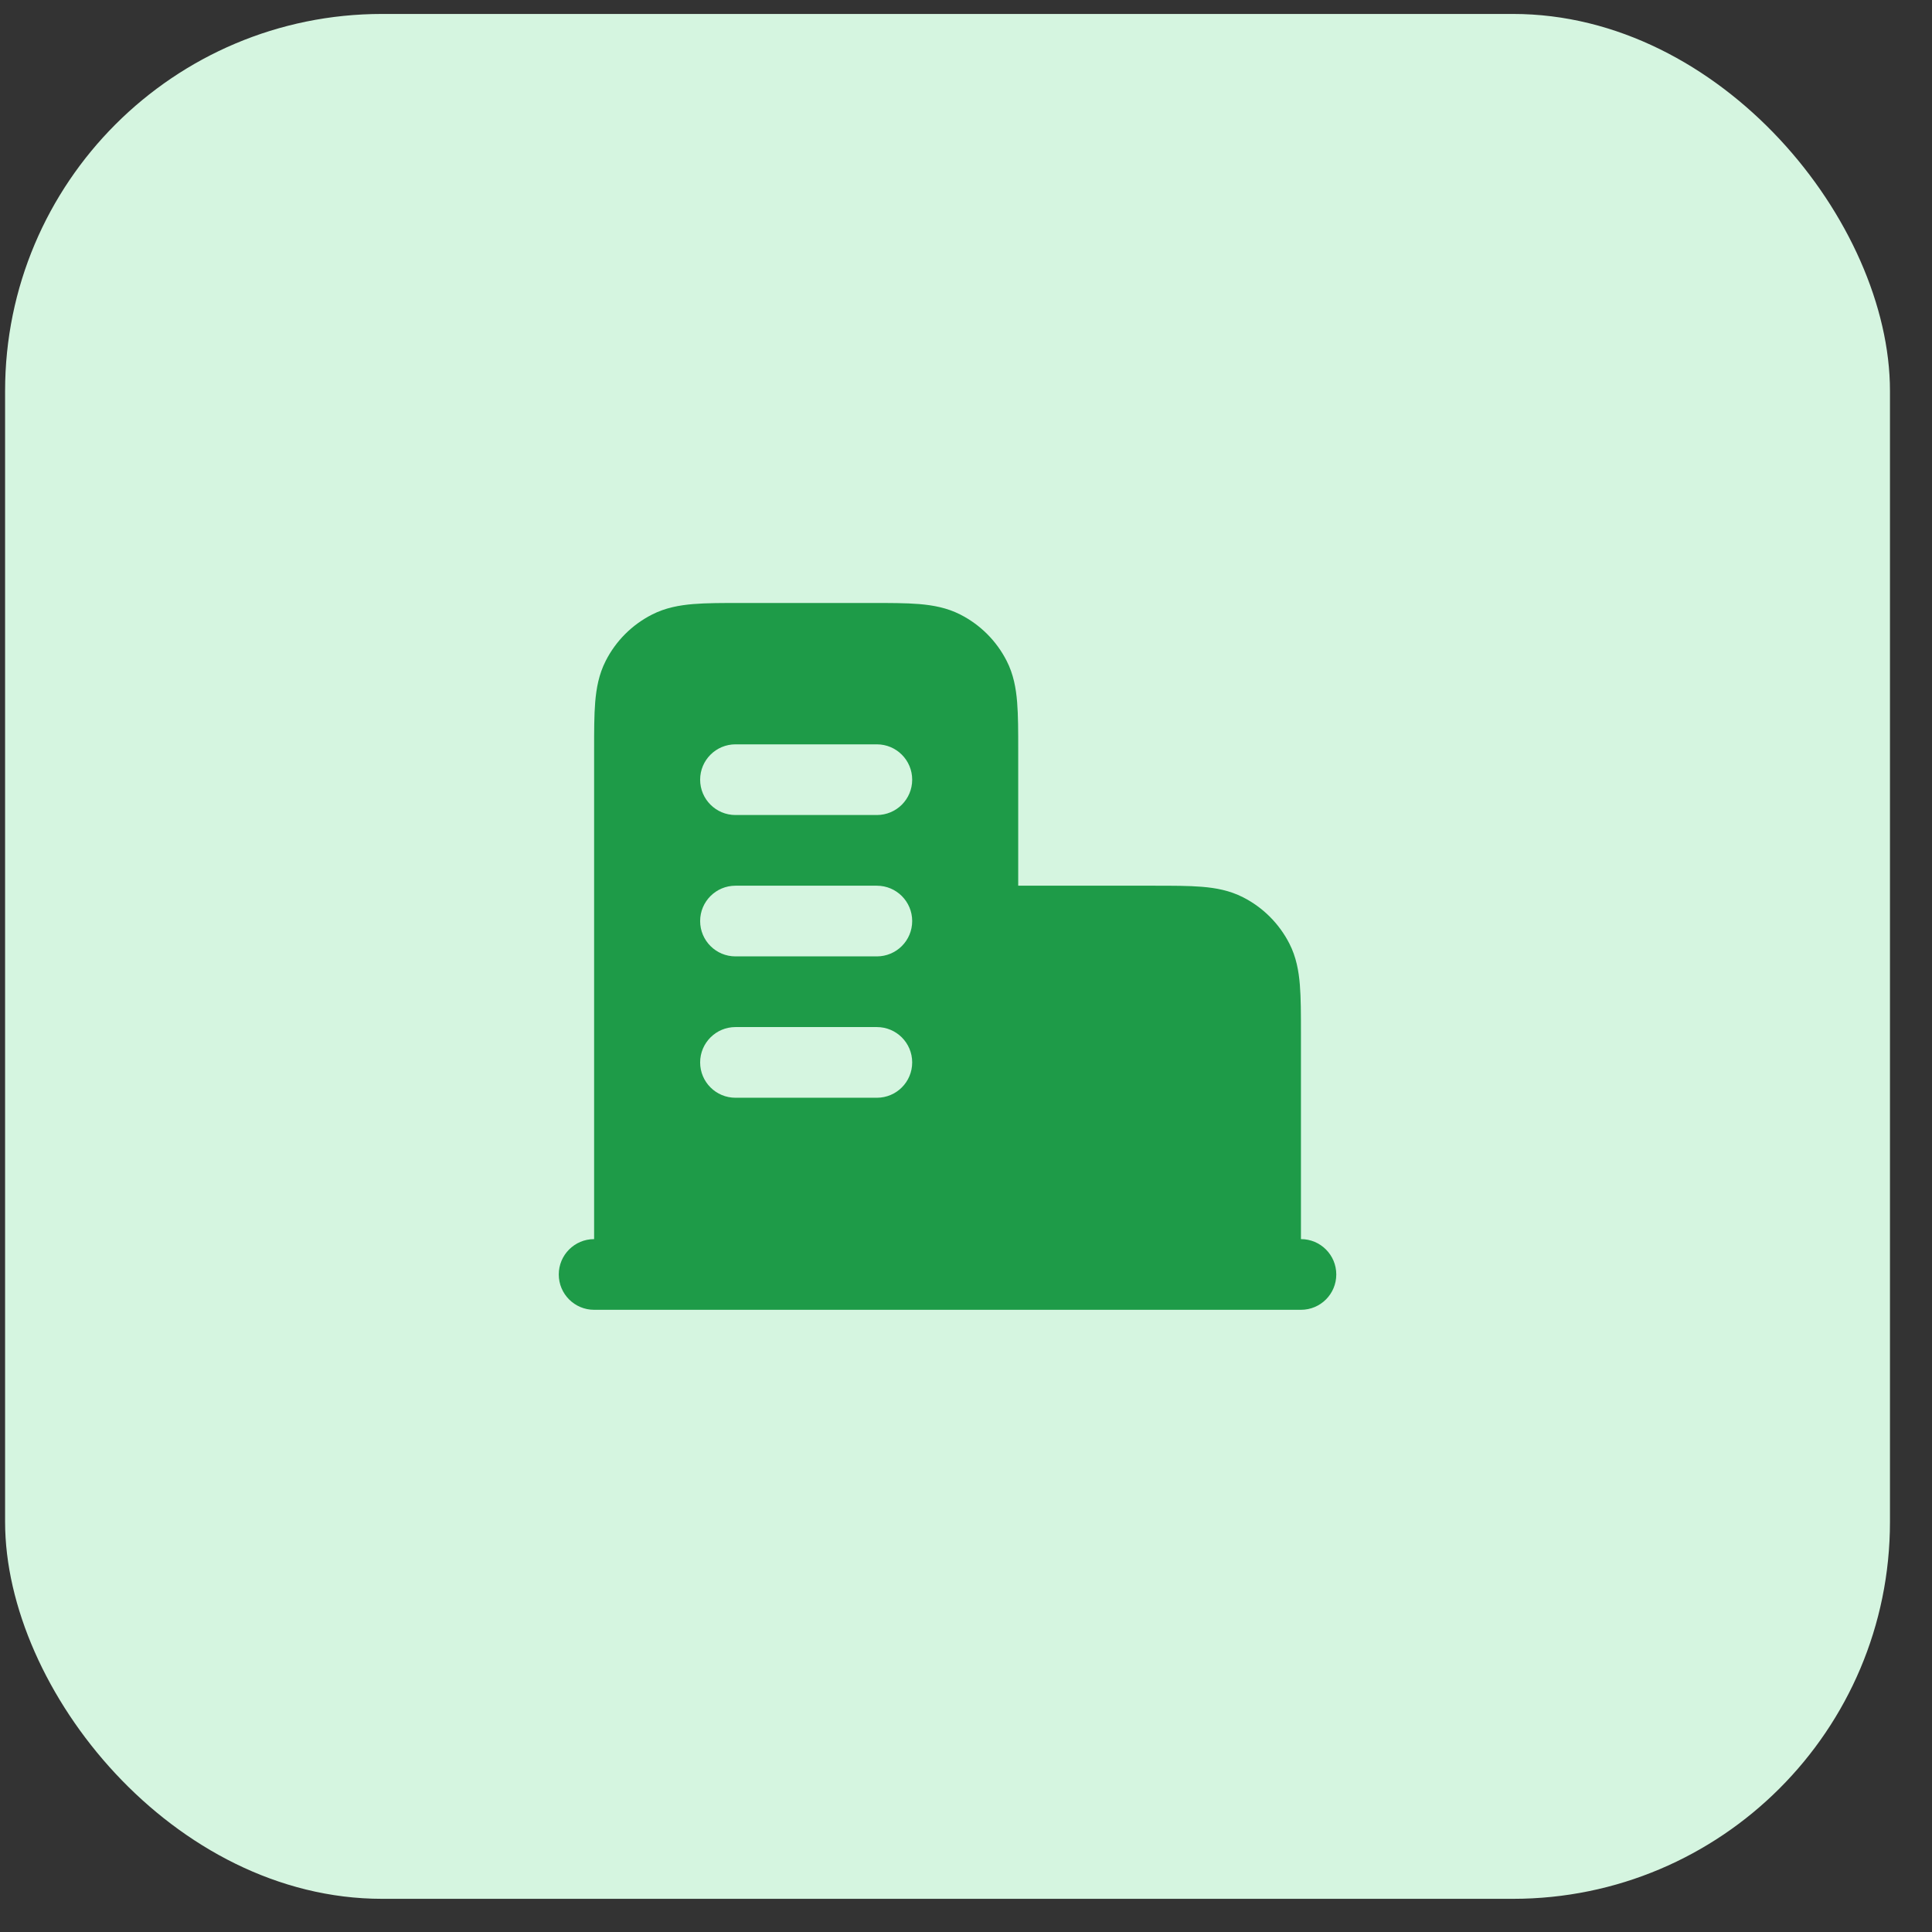
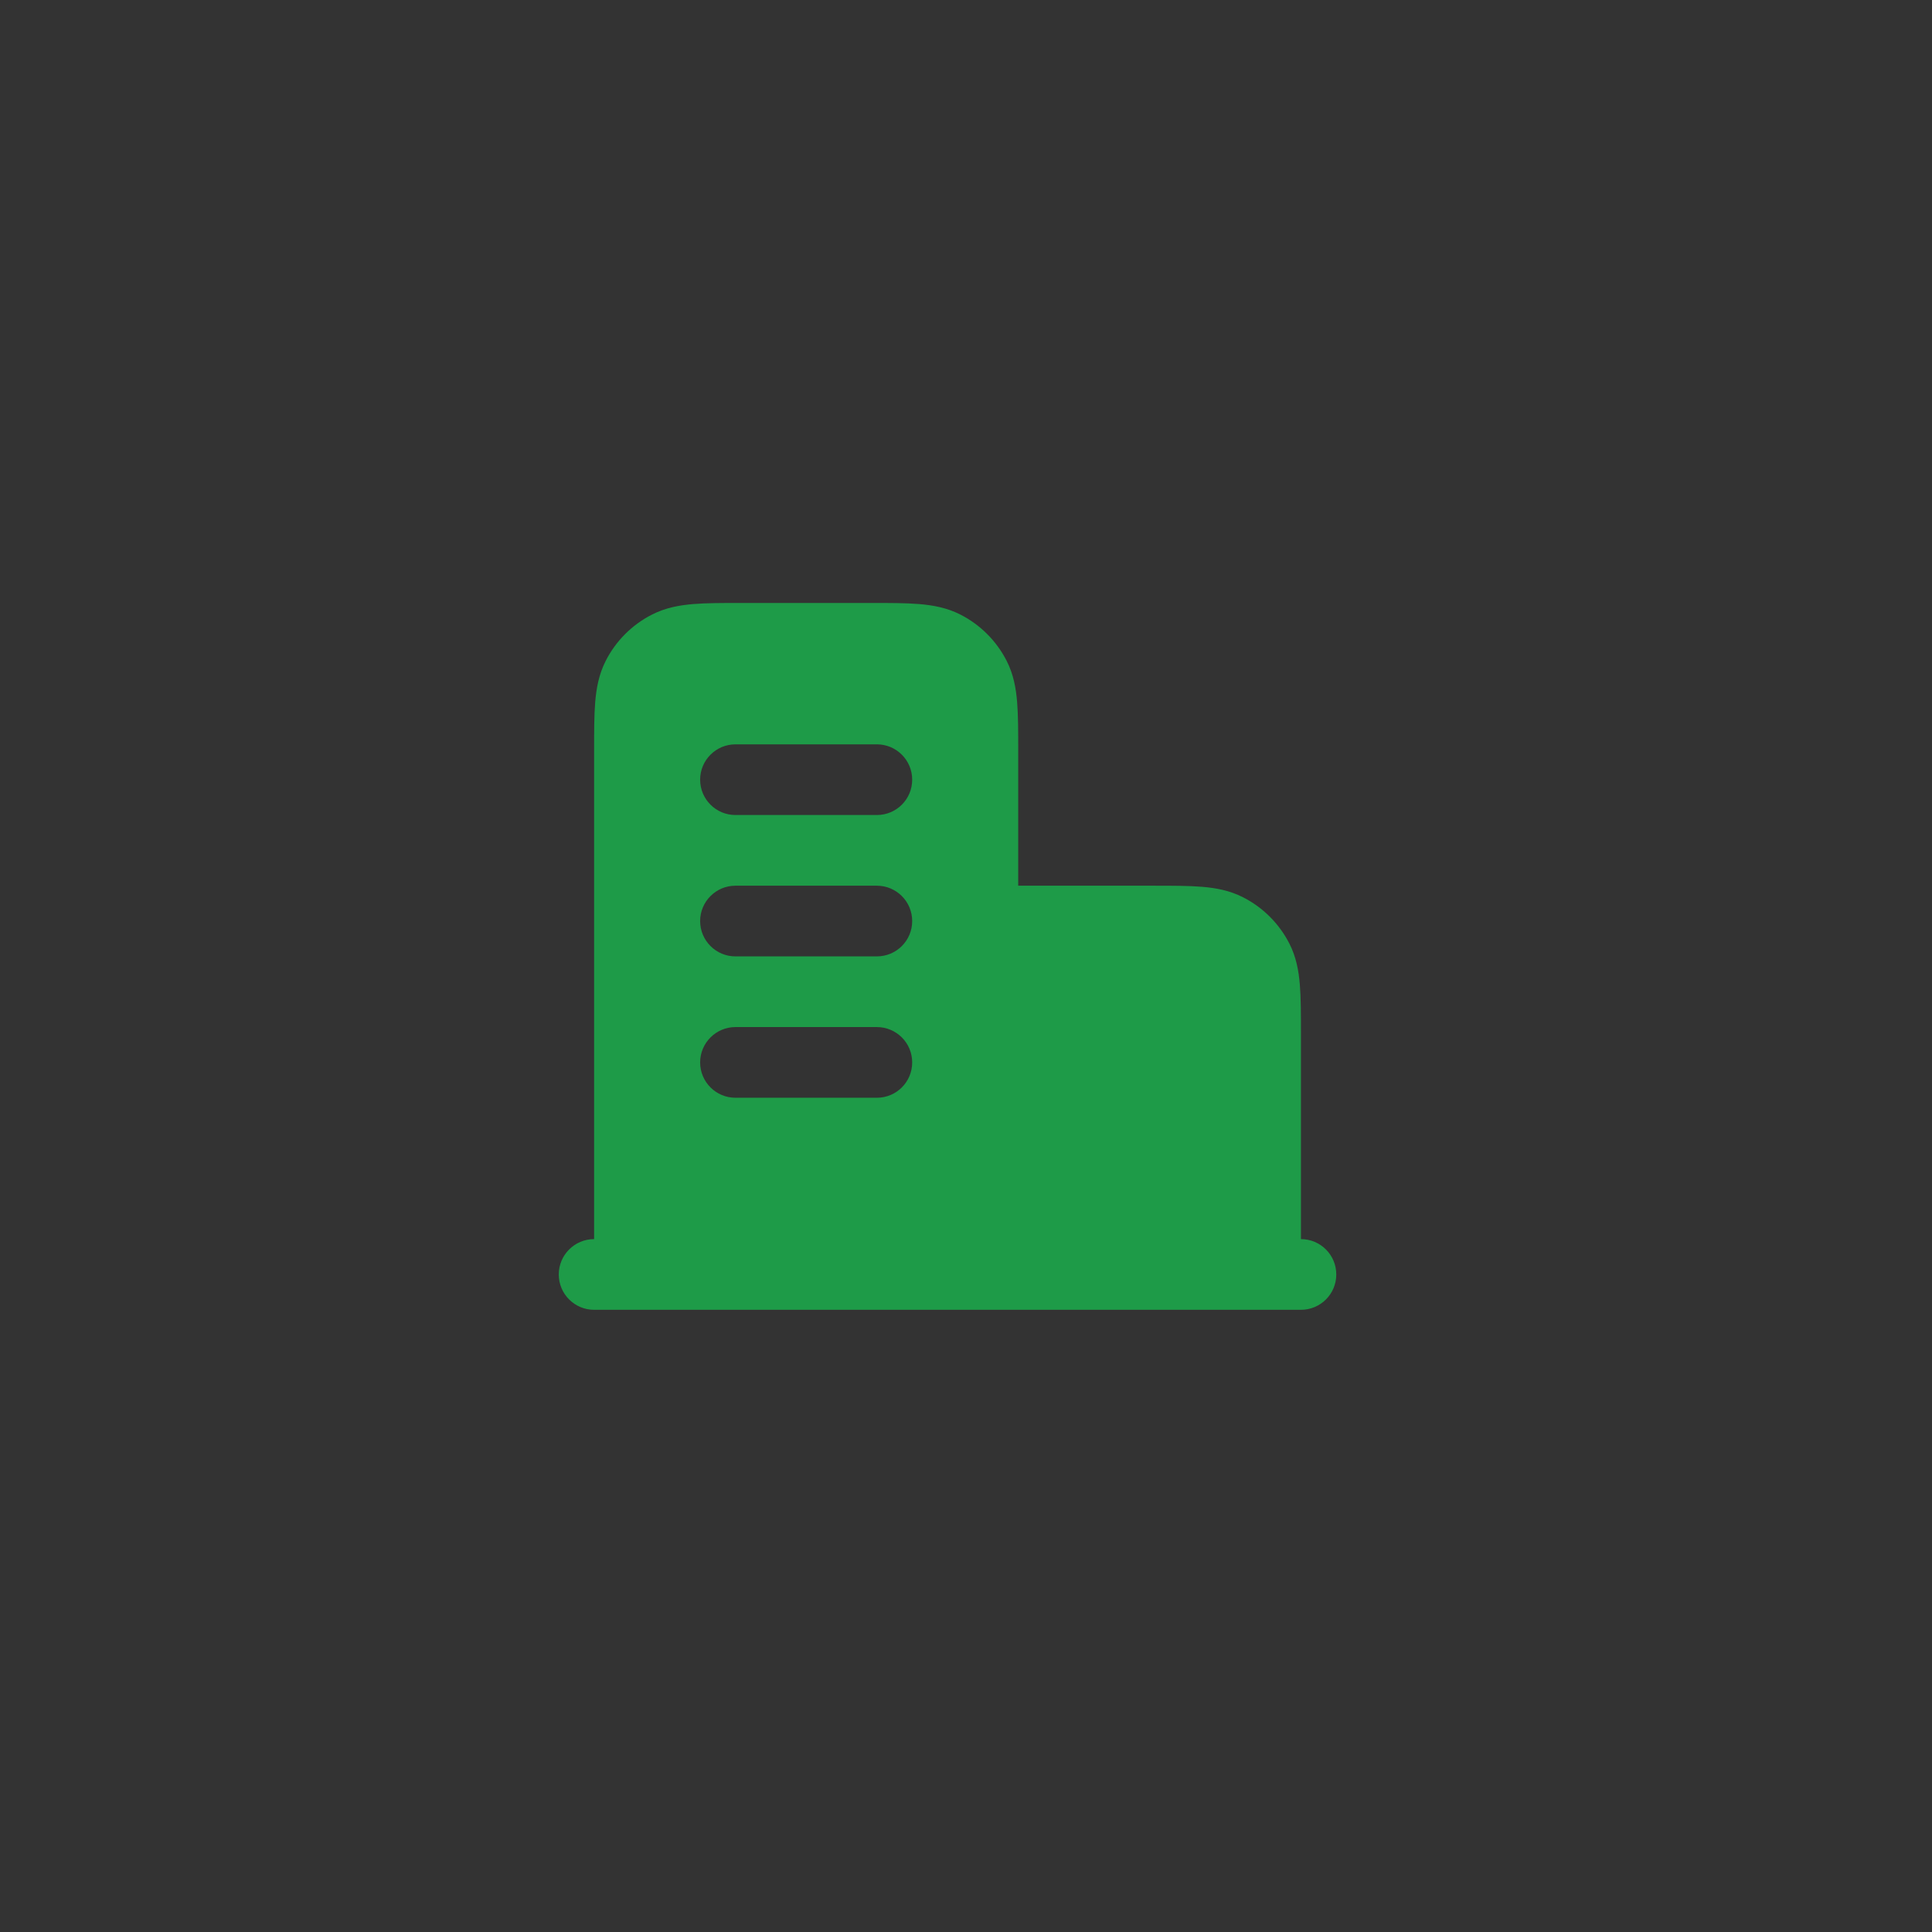
<svg xmlns="http://www.w3.org/2000/svg" width="41" height="41" viewBox="0 0 41 41" fill="none">
  <rect x="0" y="0" width="41" height="41" fill="#333333" stroke="none" />
-   <rect x="0.108" y="0.296" width="40" height="40" rx="8" fill="#D5F5E0" />
  <path fill-rule="evenodd" clip-rule="evenodd" d="M18.487 12.796H15.729C15.334 12.796 14.993 12.796 14.712 12.819C14.416 12.844 14.121 12.897 13.837 13.042C13.414 13.257 13.069 13.601 12.854 14.025C12.709 14.309 12.656 14.604 12.631 14.9C12.608 15.181 12.608 15.522 12.608 15.918L12.608 26.296C12.194 26.296 11.858 26.632 11.858 27.046C11.858 27.461 12.194 27.796 12.608 27.796H27.608C28.023 27.796 28.358 27.461 28.358 27.046C28.358 26.632 28.023 26.296 27.608 26.296V21.918C27.608 21.522 27.608 21.181 27.585 20.9C27.561 20.604 27.508 20.309 27.363 20.025C27.147 19.602 26.803 19.257 26.38 19.042C26.096 18.897 25.801 18.843 25.505 18.819C25.224 18.796 24.883 18.796 24.487 18.796L21.608 18.796V15.918C21.608 15.522 21.608 15.181 21.585 14.9C21.561 14.604 21.508 14.309 21.363 14.025C21.147 13.601 20.803 13.257 20.38 13.042C20.096 12.897 19.801 12.844 19.505 12.819C19.224 12.796 18.883 12.796 18.487 12.796ZM14.858 16.546C14.858 16.132 15.194 15.796 15.608 15.796H18.608C19.023 15.796 19.358 16.132 19.358 16.546C19.358 16.961 19.023 17.296 18.608 17.296H15.608C15.194 17.296 14.858 16.961 14.858 16.546ZM14.858 19.546C14.858 19.132 15.194 18.796 15.608 18.796H18.608C19.023 18.796 19.358 19.132 19.358 19.546C19.358 19.961 19.023 20.296 18.608 20.296H15.608C15.194 20.296 14.858 19.961 14.858 19.546ZM15.608 21.796C15.194 21.796 14.858 22.132 14.858 22.546C14.858 22.961 15.194 23.296 15.608 23.296H18.608C19.023 23.296 19.358 22.961 19.358 22.546C19.358 22.132 19.023 21.796 18.608 21.796H15.608Z" fill="#1E9B48" />
</svg>